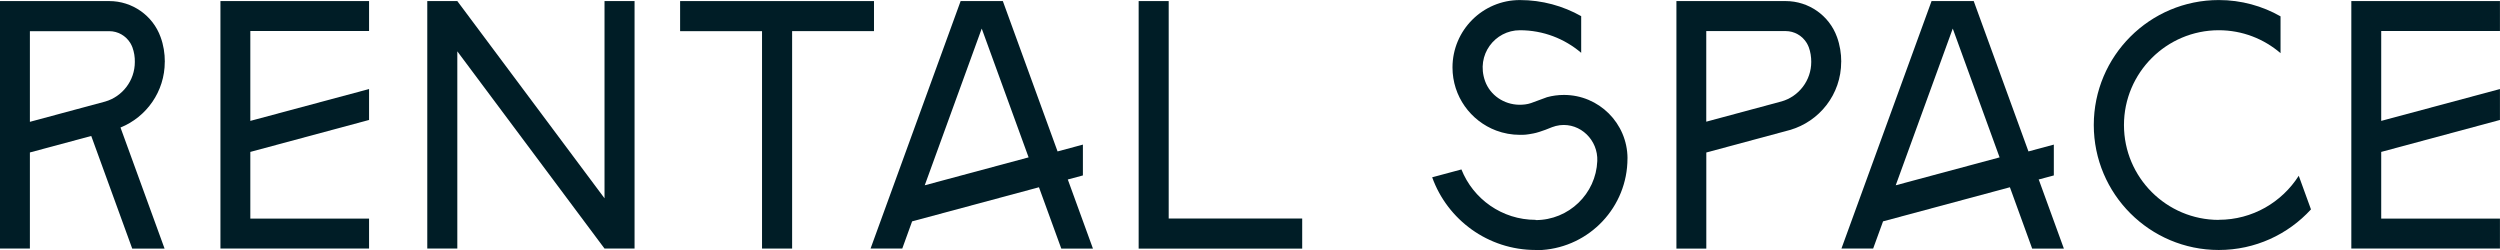
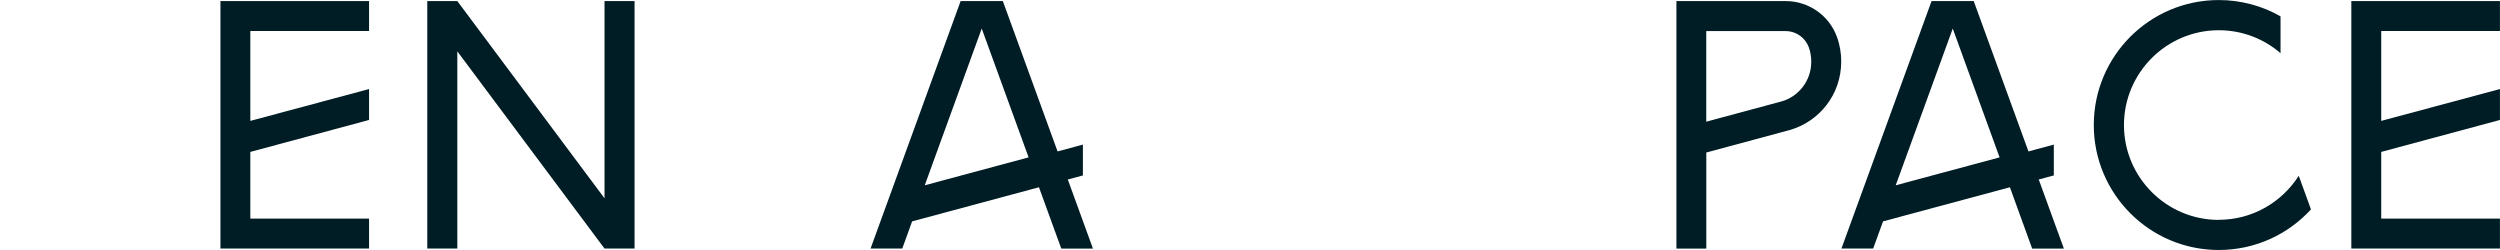
<svg xmlns="http://www.w3.org/2000/svg" id="_レイヤー_2" data-name="レイヤー 2" viewBox="0 0 50.933 5.093">
  <defs>
    <style>
      .cls-1 {
        fill: #001d26;
        stroke-width: 0px;
      }
    </style>
  </defs>
  <g id="text">
    <g>
-       <path class="cls-1" d="m3.357,1.26h0c0,.605-.373,1.124-.902,1.338.3.823.599,1.645.898,2.467h-.659c-.278-.765-.557-1.53-.835-2.295-.417.112-.833.224-1.25.336v1.958h-.609V.022h2.227c.466,0,.886.293,1.044.731.06.161.088.339.087.506ZM.609.636v1.846c.512-.138,1.022-.275,1.534-.413.349-.1.604-.425.604-.806.002-.1-.014-.201-.049-.298-.012-.031-.026-.06-.042-.087-.09-.148-.252-.243-.43-.243H.609Z" />
      <path class="cls-1" d="m4.491.022h3.028v.609h-2.419v1.832s2.314-.622,2.419-.649v.63c-.807.217-1.612.434-2.419.651v1.359h2.419v.61h-3.028V.022Z" />
      <path class="cls-1" d="m12.316.022h.612v5.042h-.612c-.999-1.339-1.999-2.679-2.999-4.018v4.018h-.612V.022h.612c1,1.339,2,2.678,2.999,4.018V.022Z" />
-       <path class="cls-1" d="m17.806.022v.612h-1.668v4.43h-.613V.635h-1.669V.022h3.95Z" />
      <path class="cls-1" d="m21.759,3.669c.17.465.339.931.508,1.396h-.645c-.15-.413-.301-.826-.451-1.239,0-.003-.003-.007-.004-.011-.861.232-1.723.463-2.584.695,0,.003-.002.007-.004.01-.065.181-.132.363-.197.544h-.646c.611-1.681,1.224-3.362,1.835-5.042h.86c.371,1.021.743,2.042,1.115,3.063.172-.046.344-.092.516-.139v.628c-.103.027-.205.055-.308.083,0,.004.003.008.004.011Zm-.803-.463l-.955-2.624c-.387,1.064-.774,2.128-1.161,3.193.705-.19,1.411-.38,2.116-.569Z" />
-       <path class="cls-1" d="m26.53,4.452v.613h-3.332V.022h.612v4.43h2.72Z" />
-       <path class="cls-1" d="m33.157,3.222h0v.005c0,.99-.769,1.799-1.741,1.866h-.13c-.972,0-1.798-.618-2.108-1.481.198-.053.396-.107.596-.16.239.601.826,1.027,1.512,1.027v.005c.676,0,1.229-.535,1.256-1.204.018-.424-.342-.78-.764-.729-.055.007-.108.021-.158.04,0,0-.232.099-.377.127s-.183.029-.278.029c-.17,0-.332-.031-.482-.087-.521-.196-.891-.697-.891-1.286,0-.758.615-1.373,1.373-1.373.454,0,.88.12,1.249.328v.747c-.337-.287-.772-.46-1.249-.46-.507,0-.899.5-.71,1.034.104.291.386.479.694.484.085.001.167-.008.243-.034.083-.029.31-.116.326-.12.109-.03.225-.046.345-.046.713,0,1.292.578,1.295,1.291Z" />
      <path class="cls-1" d="m37.511,1.26c0,.662-.444,1.218-1.051,1.39-.565.152-1.131.305-1.697.457v1.958h-.609V.022h2.227c.466,0,.886.293,1.044.731.059.161.088.339.087.506Zm-1.214.806c.35-.1.604-.425.604-.805,0-.101-.015-.202-.05-.298-.012-.031-.026-.06-.042-.087-.09-.148-.252-.243-.43-.243h-1.617v1.846c.512-.138,1.023-.275,1.534-.413Z" />
      <path class="cls-1" d="m41.54,3.669h0c.169.465.339.931.508,1.396h-.646c-.15-.413-.3-.826-.45-1.239-.002-.003-.003-.007-.004-.011-.861.232-1.723.463-2.585.695l-.003.01c-.066.181-.132.363-.198.544h-.646c.612-1.681,1.224-3.362,1.836-5.042h.859c.372,1.021.744,2.042,1.115,3.063.173-.046.345-.092.517-.139v.628c-.103.027-.205.055-.309.083.002.004.003.008.004.011Zm-.802-.463h0c-.317-.875-.636-1.749-.954-2.624-.388,1.064-.774,2.128-1.162,3.193.706-.19,1.411-.38,2.117-.569Z" />
      <path class="cls-1" d="m45.204,4.478h0c.685,0,1.285-.358,1.629-.897.083.229.166.457.249.685-.466.509-1.135.827-1.878.827-1.406,0-2.547-1.14-2.547-2.546s1.141-2.546,2.547-2.546c.457,0,.887.121,1.258.332v.75c-.339-.291-.778-.467-1.258-.467-1.065,0-1.932.866-1.932,1.932s.867,1.932,1.932,1.932Z" />
      <path class="cls-1" d="m47.904.022h3.028v.609h-2.419v1.832s2.314-.622,2.419-.649v.63c-.807.217-1.612.434-2.419.651v1.359h2.419v.61h-3.028V.022Z" />
    </g>
  </g>
</svg>